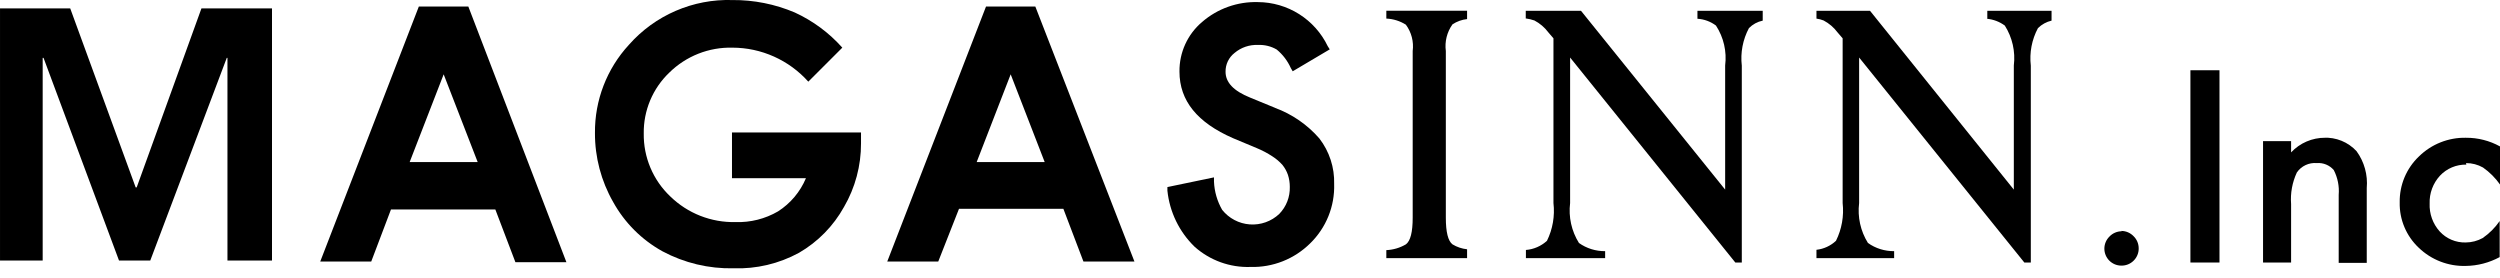
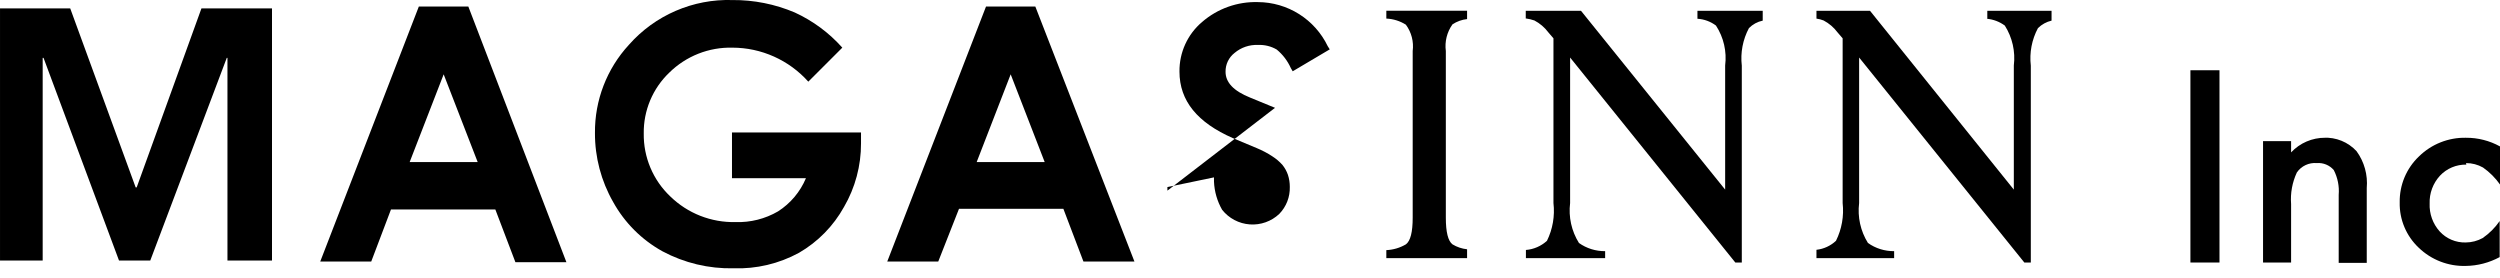
<svg xmlns="http://www.w3.org/2000/svg" fill="none" height="20" viewBox="0 0 180 20" width="180">
  <g fill="#000">
-     <path d="m152.762 16.651c-.165.001-.328.035-.479.1-.152.065-.288.16-.402.28-.116.113-.208.248-.271.398s-.096.309-.096.471c0 .325.129.636.358.866.23.23.541.358.866.358.163.003.325-.028.476-.088s.289-.152.405-.267c.119-.116.212-.255.275-.409.064-.154.095-.318.092-.484-.001-.162-.033-.322-.096-.471s-.155-.284-.271-.398c-.114-.119-.251-.214-.402-.28s-.314-.099-.479-.1" />
    <path d="m159.803 5.058h-2.093v13.843h2.093z" />
    <path d="m167.407 9.918c-.459-.003-.913.09-1.334.271-.421.181-.8.447-1.114.782v-.808h-2.02v8.739h2.02v-4.21c-.06-.782.084-1.566.416-2.277.159-.228.374-.411.626-.529.251-.118.529-.168.806-.144.229-.019.46.017.672.104.213.087.402.224.552.398.284.55.407 1.17.355 1.787v4.896h2.02v-5.386c.085-.945-.176-1.889-.735-2.656-.3-.325-.669-.581-1.079-.748-.411-.167-.853-.242-1.295-.219" />
    <path d="m177.553 11.743c.429-.003.851.107 1.224.318.476.334.89.748 1.224 1.224v-2.742c-.749-.414-1.592-.629-2.448-.624-.626-.014-1.249.099-1.832.33-.582.231-1.112.577-1.558 1.016-.447.425-.801.938-1.039 1.507-.238.569-.355 1.181-.345 1.798-.014.611.101 1.217.338 1.78.236.563.588 1.07 1.033 1.488.448.431.978.77 1.558.994s1.199.332 1.82.315c.856-.01 1.696-.229 2.448-.636v-2.595c-.33.479-.745.893-1.224 1.224-.375.206-.795.316-1.224.318-.35.009-.699-.057-1.022-.194-.324-.137-.613-.343-.85-.602-.493-.55-.752-1.27-.722-2.007-.026-.741.243-1.463.746-2.007.243-.259.537-.463.864-.6.327-.137.679-.204 1.033-.196" />
    <path d="m9.841 13.492h-.073l-4.712-12.888h-5.055v18.152h3.072v-14.59h.061l5.434 14.59h2.252l5.508-14.59h.049v14.59h3.207v-18.152h-5.08z" />
    <path d="m30.157.468-7.099 18.36h3.672l1.42-3.745h7.515l1.444 3.794h3.672l-7.062-18.409zm-.661 11.199 2.448-6.316 2.448 6.316z" />
    <path d="m52.703 9.539v3.293h5.324c-.411.981-1.111 1.813-2.007 2.387-.927.54-1.988.807-3.06.771-.867.02-1.729-.133-2.537-.45s-1.543-.793-2.164-1.398c-.614-.582-1.101-1.285-1.429-2.064-.329-.779-.492-1.619-.48-2.464-.012-.817.145-1.629.461-2.383.316-.754.784-1.435 1.375-1.999.599-.591 1.311-1.054 2.093-1.364.782-.309 1.619-.457 2.46-.436 1.031.002 2.05.221 2.99.643s1.782 1.037 2.469 1.805l2.448-2.448c-.955-1.073-2.122-1.935-3.427-2.534-1.42-.602-2.949-.906-4.492-.894-1.401-.043-2.794.223-4.08.779-1.286.556-2.434 1.389-3.362 2.44-1.595 1.729-2.47 4.001-2.448 6.352-.007 1.743.445 3.457 1.31 4.969.826 1.493 2.056 2.723 3.55 3.55 1.572.841 3.334 1.262 5.116 1.224 1.642.056 3.269-.329 4.712-1.114 1.361-.787 2.482-1.93 3.244-3.305.808-1.39 1.23-2.97 1.224-4.578v-.783z" />
    <path d="m70.994.468-7.111 18.36h3.672l1.493-3.794h7.515l1.444 3.794h3.672l-7.136-18.36zm-.673 11.199 2.448-6.316 2.448 6.316z" />
-     <path d="m91.802 7.763-1.787-.734c-1.224-.49-1.775-1.114-1.775-1.86-.005-.261.051-.52.163-.756.113-.236.279-.442.485-.602.471-.397 1.074-.603 1.689-.575.471-.022.939.093 1.346.33.437.36.785.817 1.016 1.334l.135.233 2.668-1.579-.147-.233c-.456-.945-1.168-1.743-2.055-2.304-.887-.56-1.914-.861-2.963-.866-1.474-.045-2.912.466-4.027 1.432-.518.439-.933.987-1.214 1.605-.281.618-.423 1.29-.414 1.969 0 2.105 1.298 3.672 3.843 4.786l1.726.722c.389.161.762.357 1.114.588.273.173.52.383.734.624.17.212.303.453.392.71.091.281.137.574.135.869.01.359-.052.716-.182 1.05-.13.334-.327.639-.577.896-.282.266-.616.47-.981.6-.365.13-.753.183-1.139.155-.386-.028-.763-.135-1.106-.316-.343-.18-.644-.43-.886-.733-.356-.62-.558-1.317-.588-2.032v-.306l-3.354.698v.257c.158 1.535.851 2.965 1.958 4.039 1.105.986 2.547 1.507 4.027 1.456.794.022 1.584-.118 2.322-.41.738-.292 1.41-.732 1.974-1.291.568-.553 1.015-1.219 1.312-1.954.297-.735.438-1.525.413-2.317.034-1.184-.342-2.342-1.065-3.28-.863-.991-1.962-1.749-3.195-2.203z" />
+     <path d="m91.802 7.763-1.787-.734c-1.224-.49-1.775-1.114-1.775-1.86-.005-.261.051-.52.163-.756.113-.236.279-.442.485-.602.471-.397 1.074-.603 1.689-.575.471-.022.939.093 1.346.33.437.36.785.817 1.016 1.334l.135.233 2.668-1.579-.147-.233c-.456-.945-1.168-1.743-2.055-2.304-.887-.56-1.914-.861-2.963-.866-1.474-.045-2.912.466-4.027 1.432-.518.439-.933.987-1.214 1.605-.281.618-.423 1.29-.414 1.969 0 2.105 1.298 3.672 3.843 4.786l1.726.722c.389.161.762.357 1.114.588.273.173.52.383.734.624.17.212.303.453.392.71.091.281.137.574.135.869.01.359-.052.716-.182 1.05-.13.334-.327.639-.577.896-.282.266-.616.47-.981.6-.365.13-.753.183-1.139.155-.386-.028-.763-.135-1.106-.316-.343-.18-.644-.43-.886-.733-.356-.62-.558-1.317-.588-2.032v-.306l-3.354.698v.257z" />
    <path d="m99.816 1.338c.5.021.986.173 1.408.441.401.546.577 1.225.49 1.897v11.995c0 1.04-.16 1.677-.49 1.922-.428.252-.911.395-1.408.416v.575h5.814v-.636c-.372-.039-.732-.161-1.052-.355-.319-.245-.478-.881-.478-1.922v-11.995c-.09-.678.08-1.365.478-1.922.315-.209.676-.34 1.052-.379v-.6h-5.814z" />
    <path d="m122.216 1.351c.483.028.947.198 1.334.49.554.85.788 1.87.661 2.876v8.935l-10.38-12.876h-3.977v.551c.212.027.421.077.624.147.394.207.737.5 1.003.857l.368.428v11.86c.108.932-.053 1.875-.466 2.717-.418.383-.952.616-1.517.661v.588h5.704v-.502c-.675.008-1.335-.198-1.885-.588-.536-.857-.761-1.873-.637-2.876v-10.477l11.897 14.761h.465v-14.174c-.108-.933.071-1.877.514-2.705.27-.273.615-.461.992-.539v-.71h-4.7z" />
    <path d="m143.049 1.351c.469.041.918.211 1.297.49.543.855.773 1.871.649 2.876v8.935l-10.355-12.876h-3.855v.563c.176.024.348.069.514.135.394.207.737.5 1.003.857l.368.428v11.86c.104.933-.061 1.876-.478 2.717-.386.363-.88.591-1.407.649v.6h5.593v-.502c-.674.008-1.334-.198-1.885-.588-.536-.857-.76-1.873-.636-2.876v-10.477l11.897 14.761h.465v-14.174c-.109-.933.071-1.877.514-2.705.271-.266.609-.453.979-.539v-.71h-4.626v.575" />
  </g>
</svg>